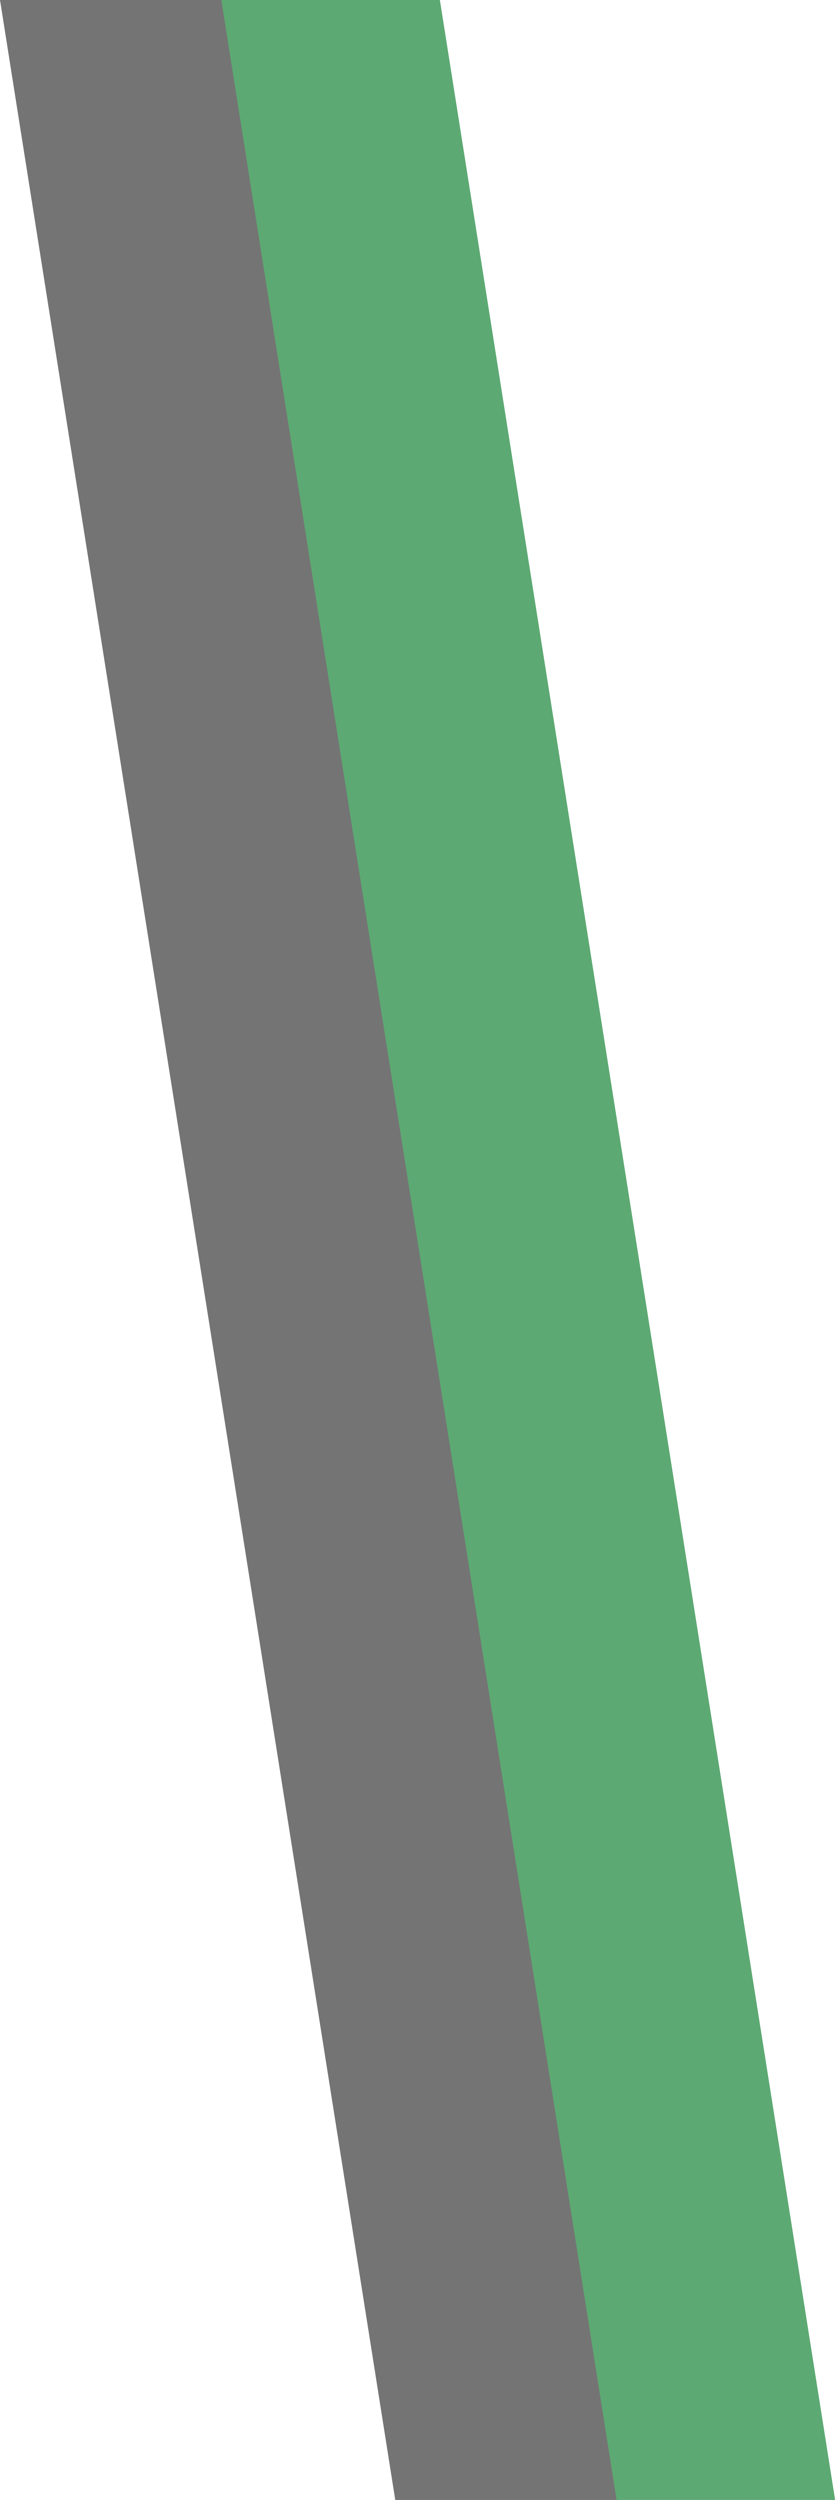
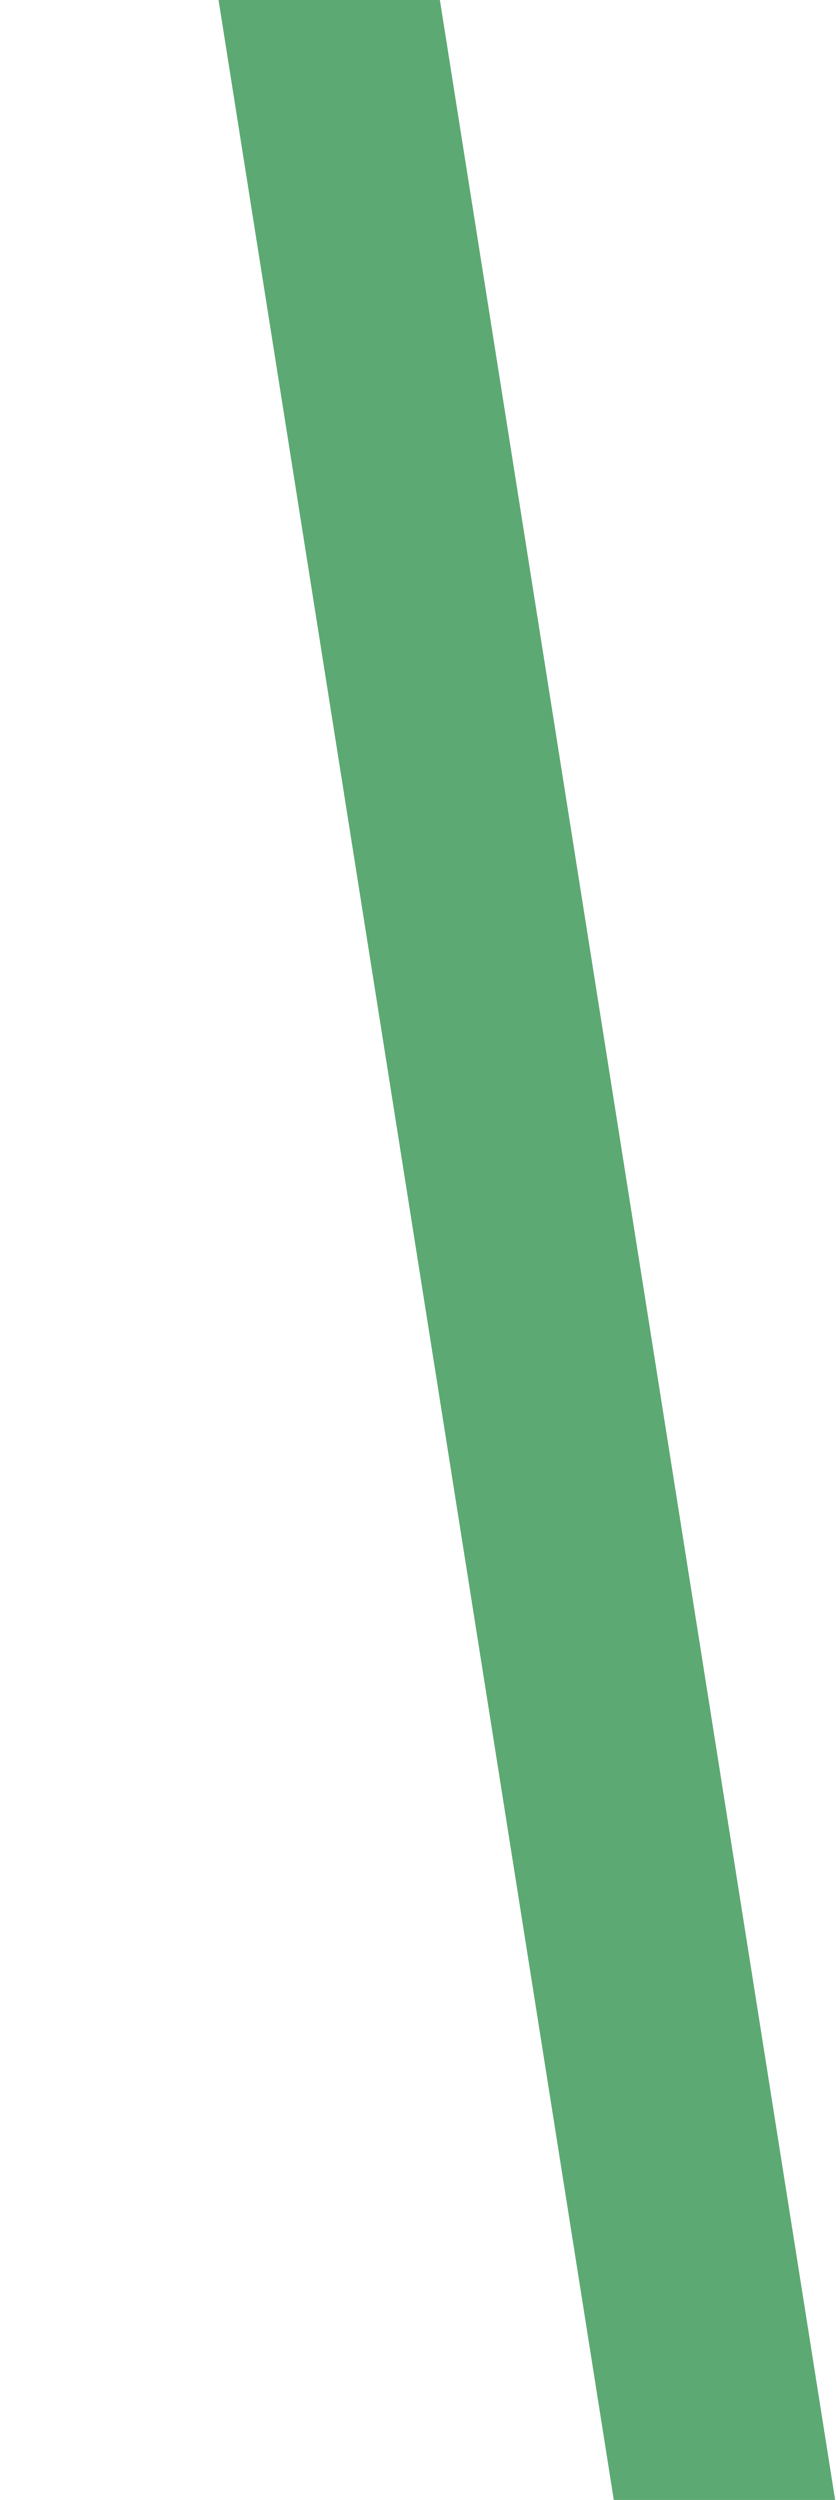
<svg xmlns="http://www.w3.org/2000/svg" width="241" height="720" viewBox="0 0 241 720" fill="none">
  <path d="M63 0H126.808L240.75 720H176.942L63 0Z" fill="#5DA973" />
-   <path d="M0 0H63.808L177.75 720H113.942L0 0Z" fill="#747474" />
</svg>